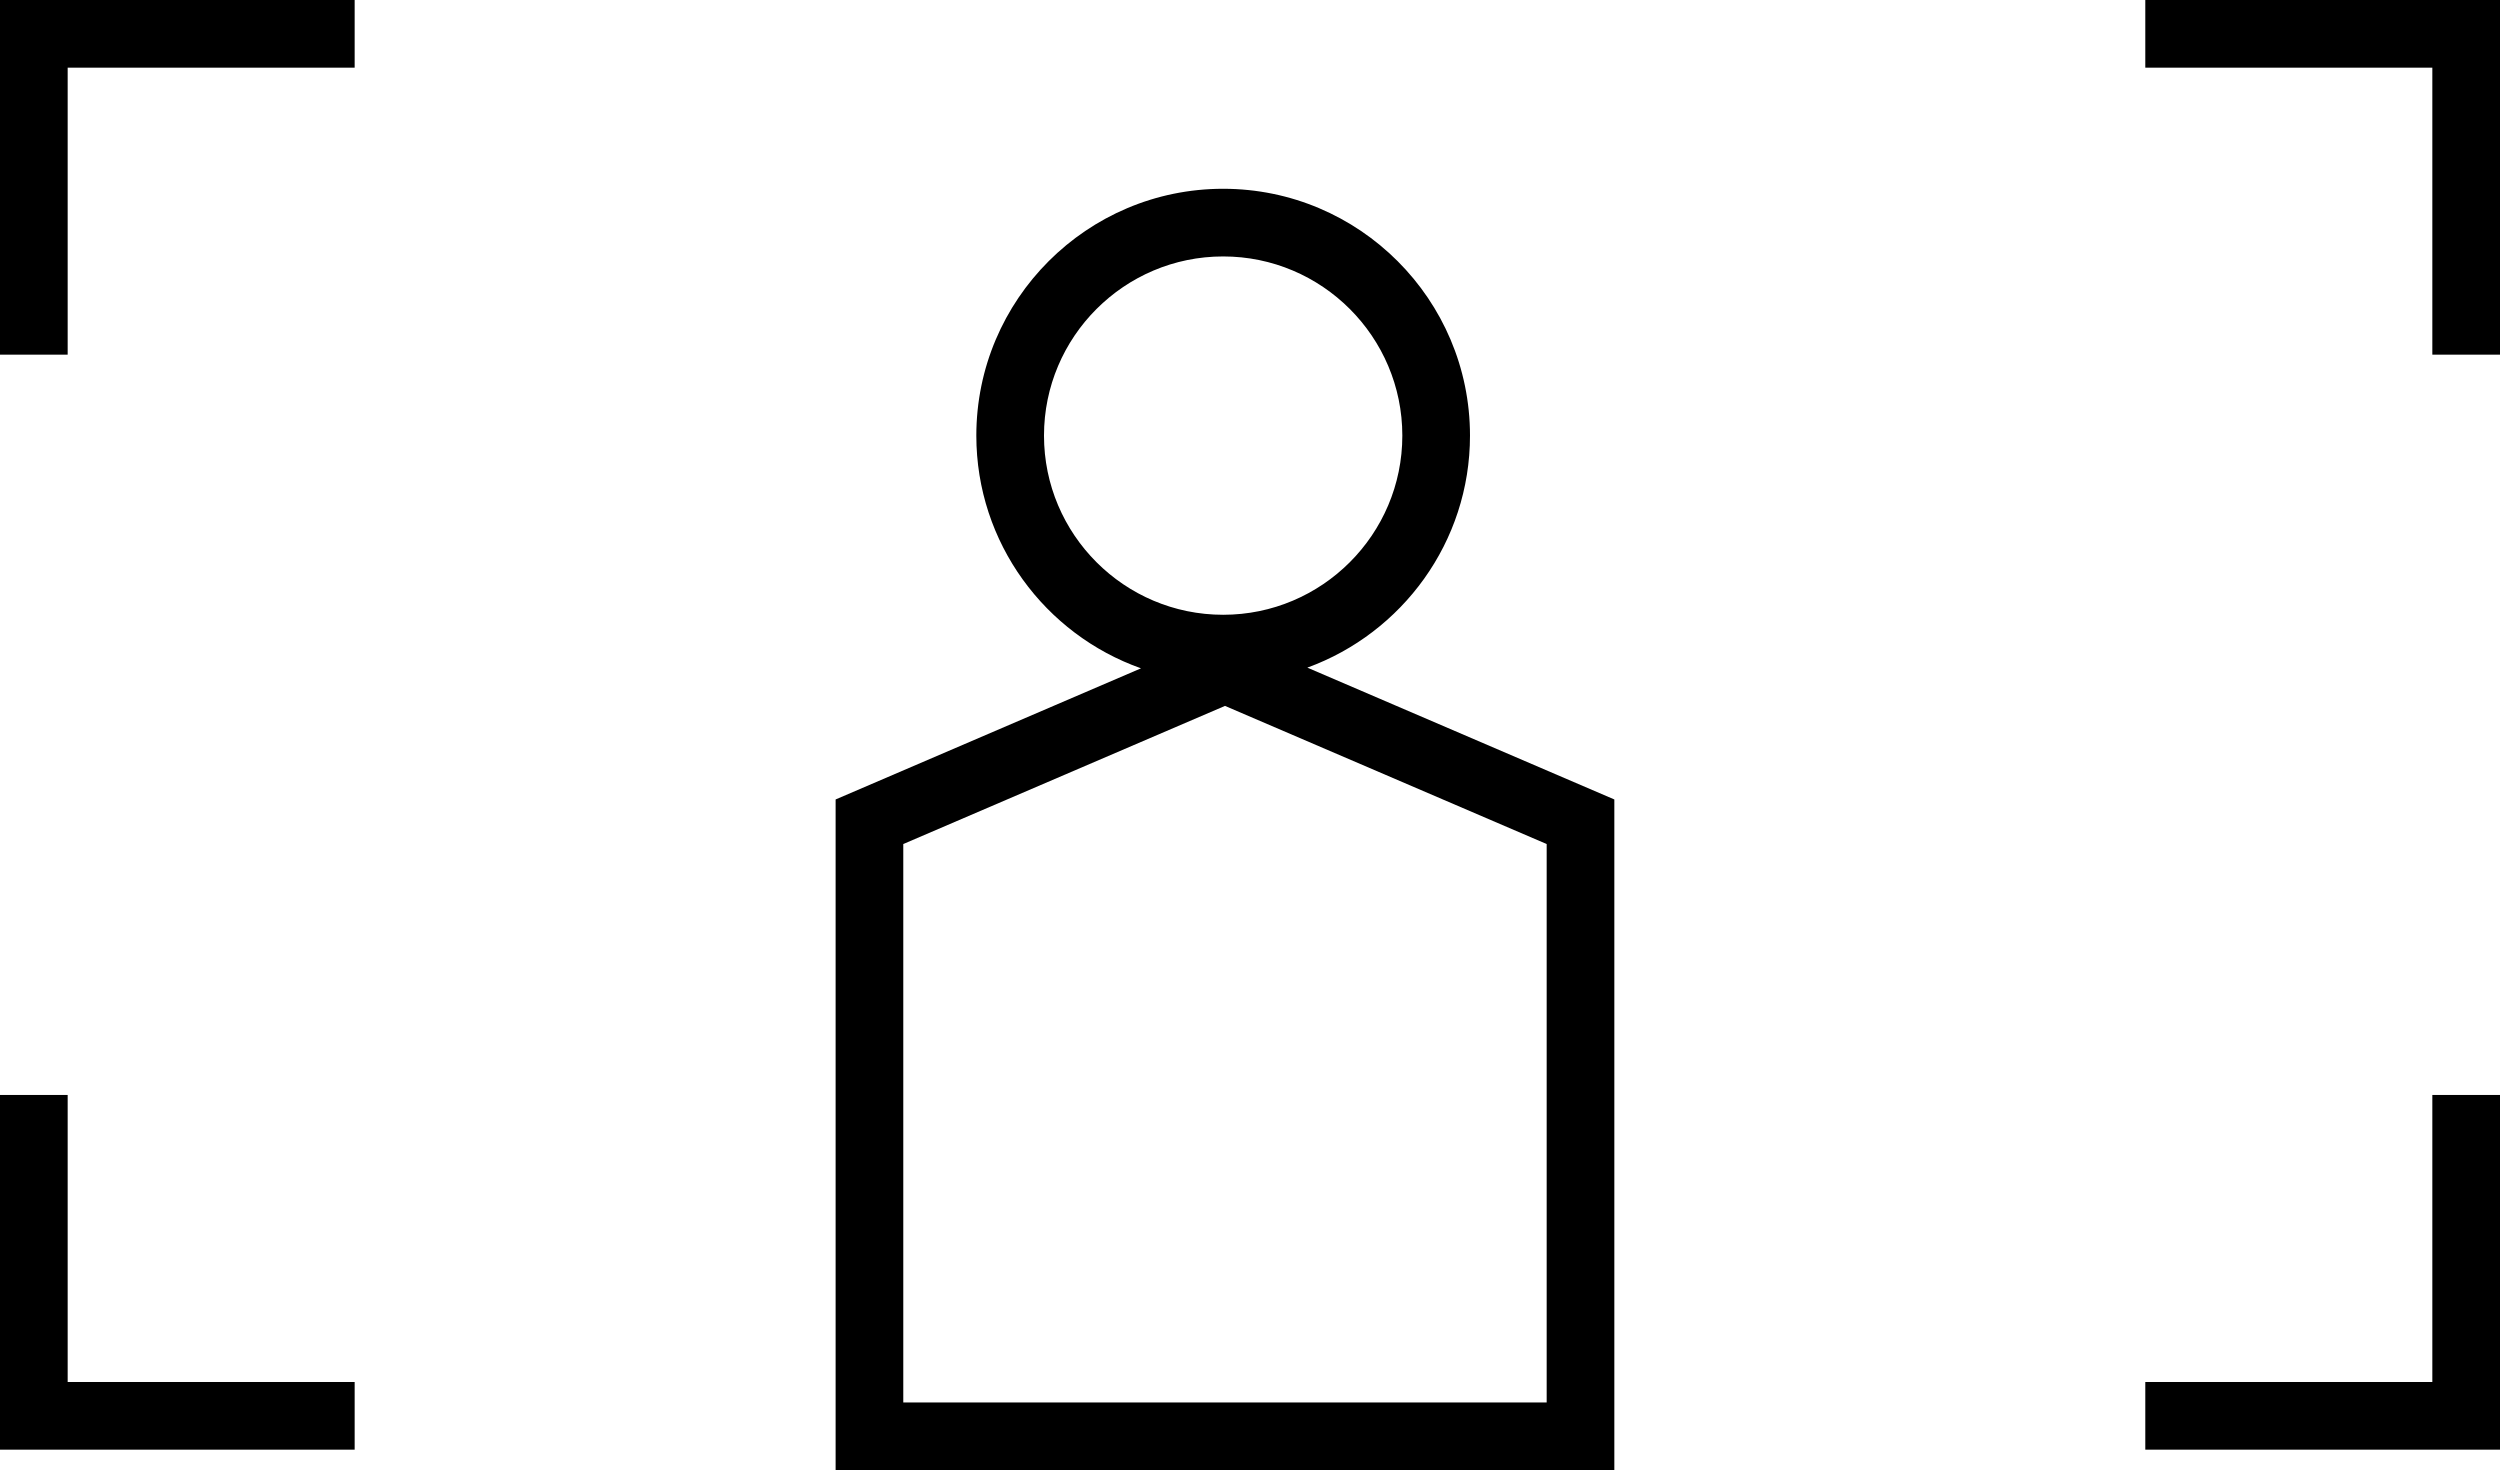
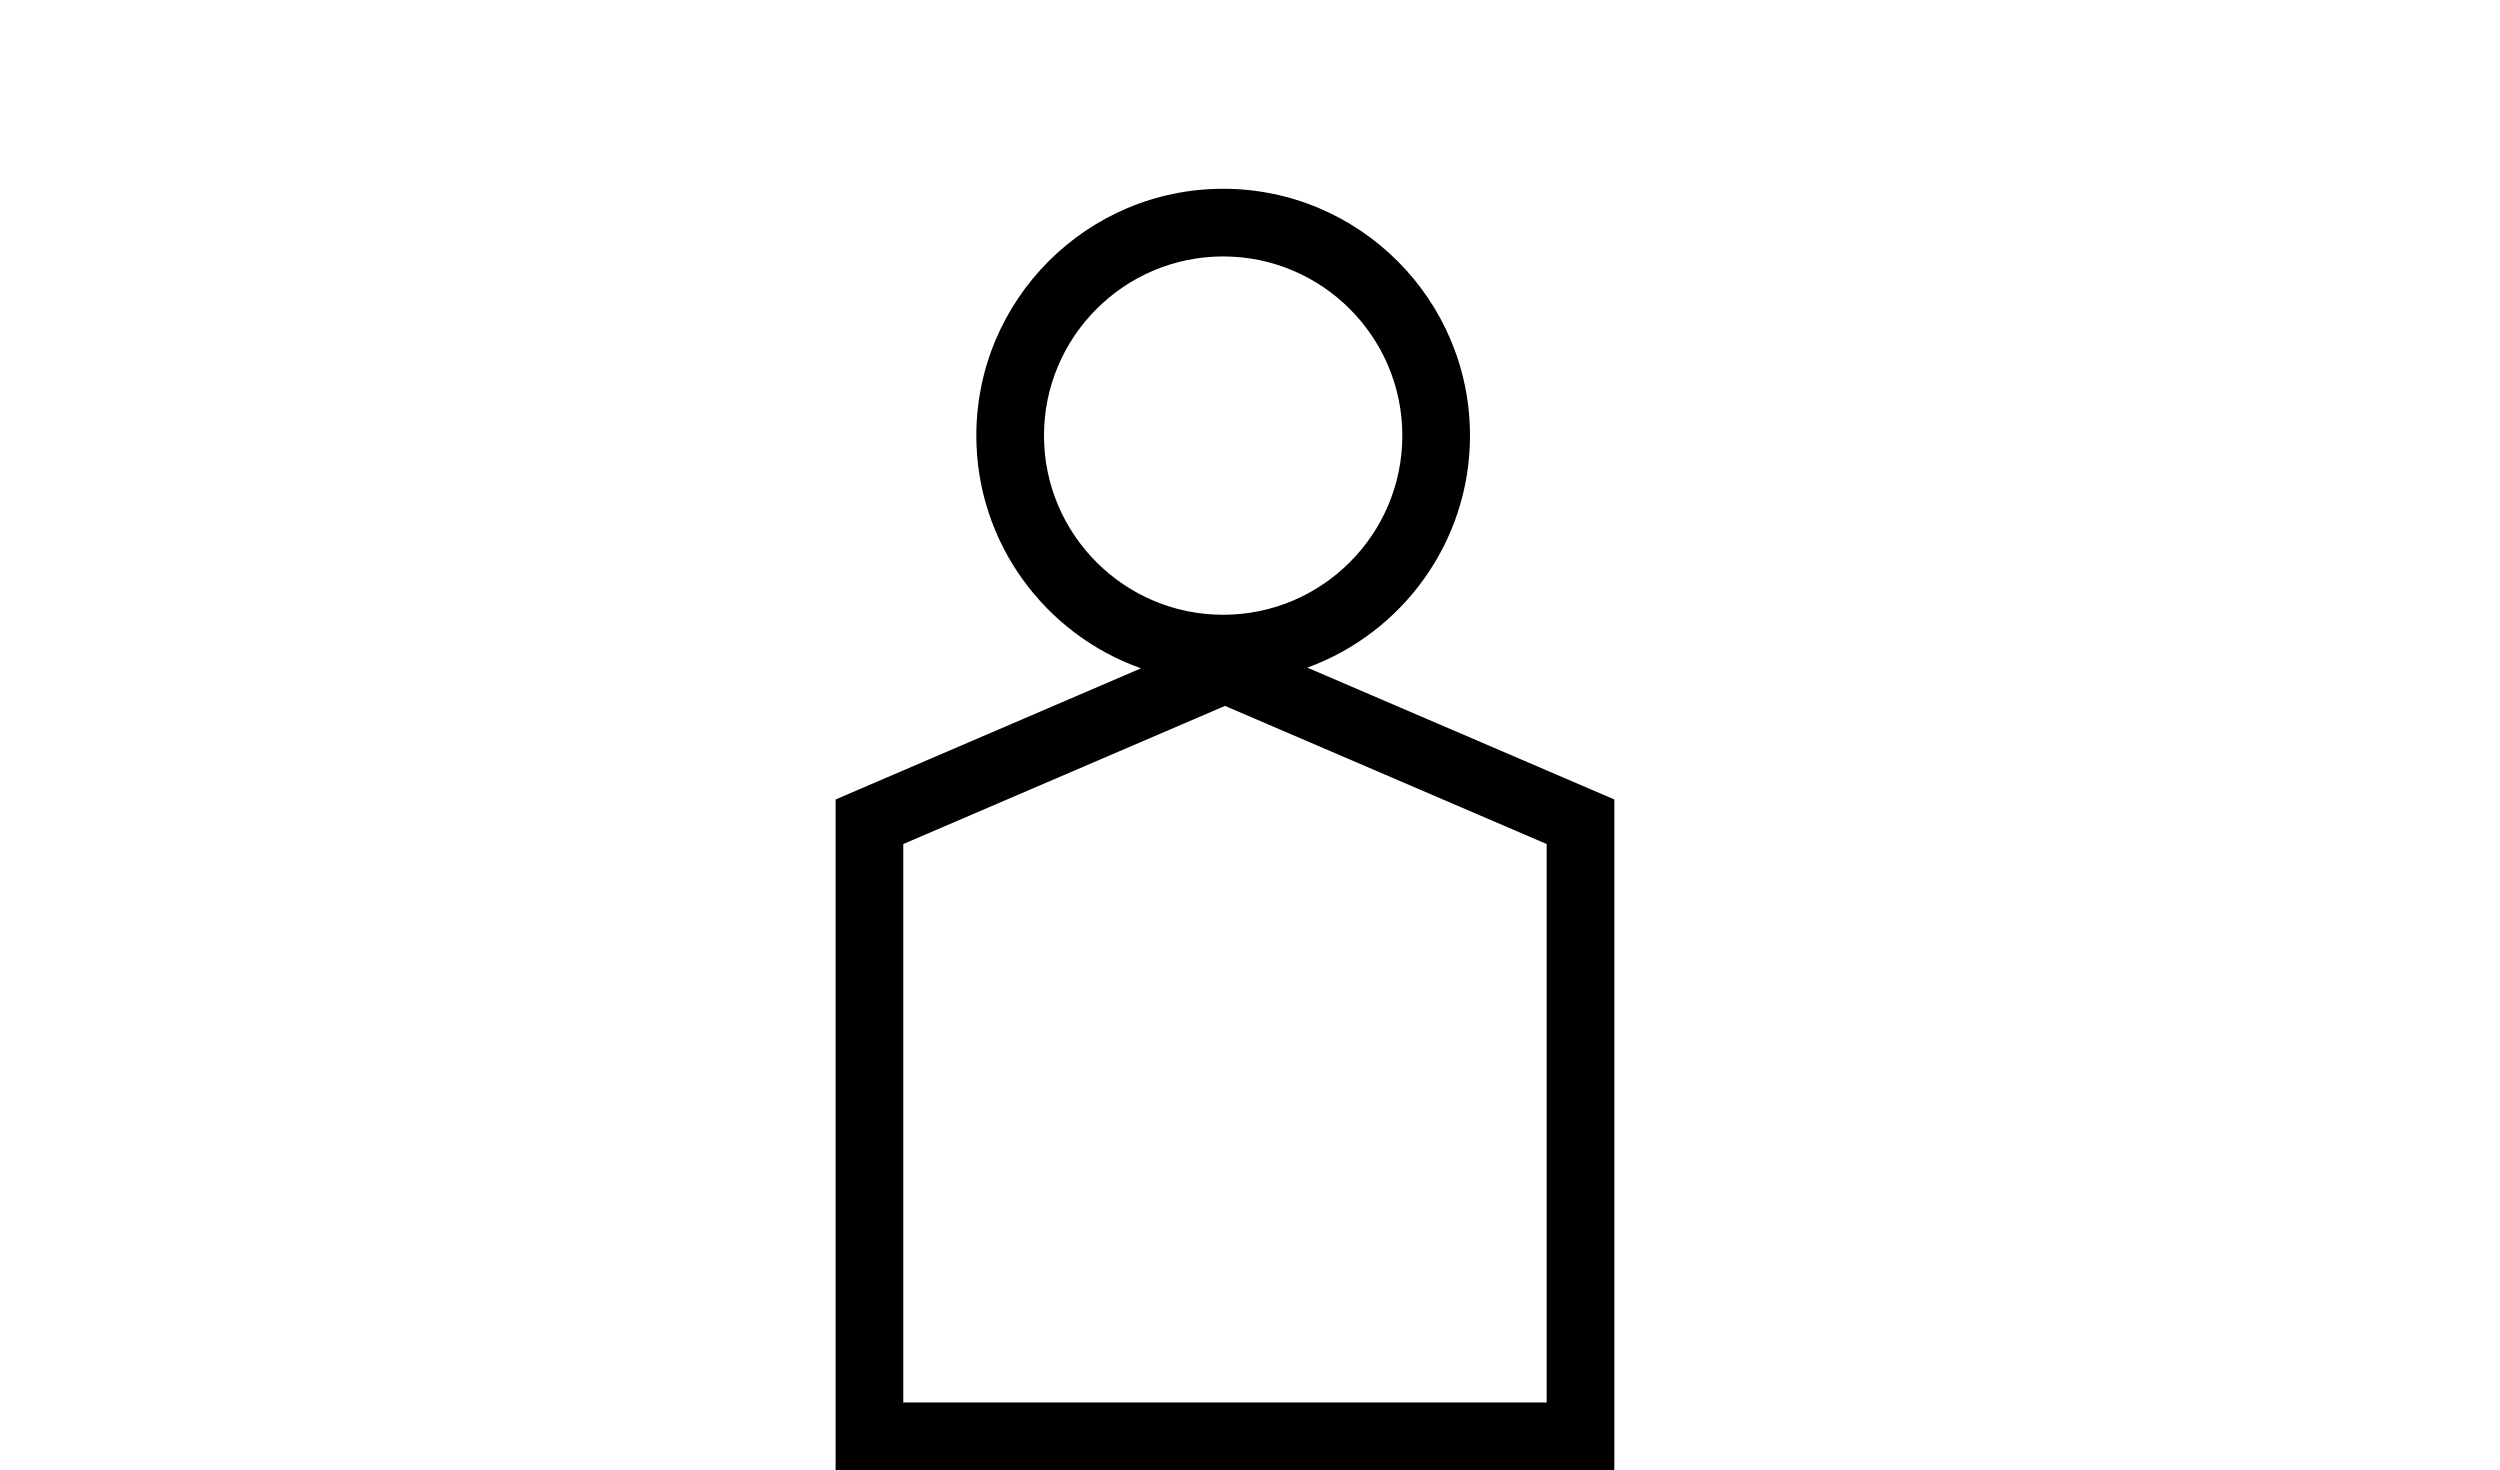
<svg xmlns="http://www.w3.org/2000/svg" id="Warstwa_2" viewBox="0 0 543.49 319.6">
  <g id="Warstwa_1-2">
    <g>
-       <polygon points="0 77.1 14.71 77.1 14.71 14.71 77.1 14.71 77.1 0 0 0 0 77.1" />
-       <polygon points="466.38 0 466.38 14.71 528.78 14.71 528.78 77.1 543.49 77.1 543.49 0 466.38 0" />
-       <polygon points="528.78 300.44 466.38 300.44 466.38 315.15 543.49 315.15 543.49 238.04 528.78 238.04 528.78 300.44" />
-       <polygon points="14.71 238.04 0 238.04 0 315.15 77.1 315.15 77.1 300.44 14.71 300.44 14.71 238.04" />
      <path d="M319.57,94.7c0-29.59-24.07-53.66-53.66-53.66s-53.66,24.07-53.66,53.66c0,23.33,14.97,43.22,35.8,50.59l-66.39,28.51v145.8h169.29V173.8l-66.74-28.66c20.6-7.5,35.36-27.28,35.36-50.44Zm-92.61,0c0-21.48,17.47-38.95,38.95-38.95s38.95,17.47,38.95,38.95-17.47,38.95-38.95,38.95-38.95-17.47-38.95-38.95Zm109.28,210.19H196.37v-121.4l69.94-30.03,69.93,30.03v121.4Z" />
    </g>
  </g>
</svg>